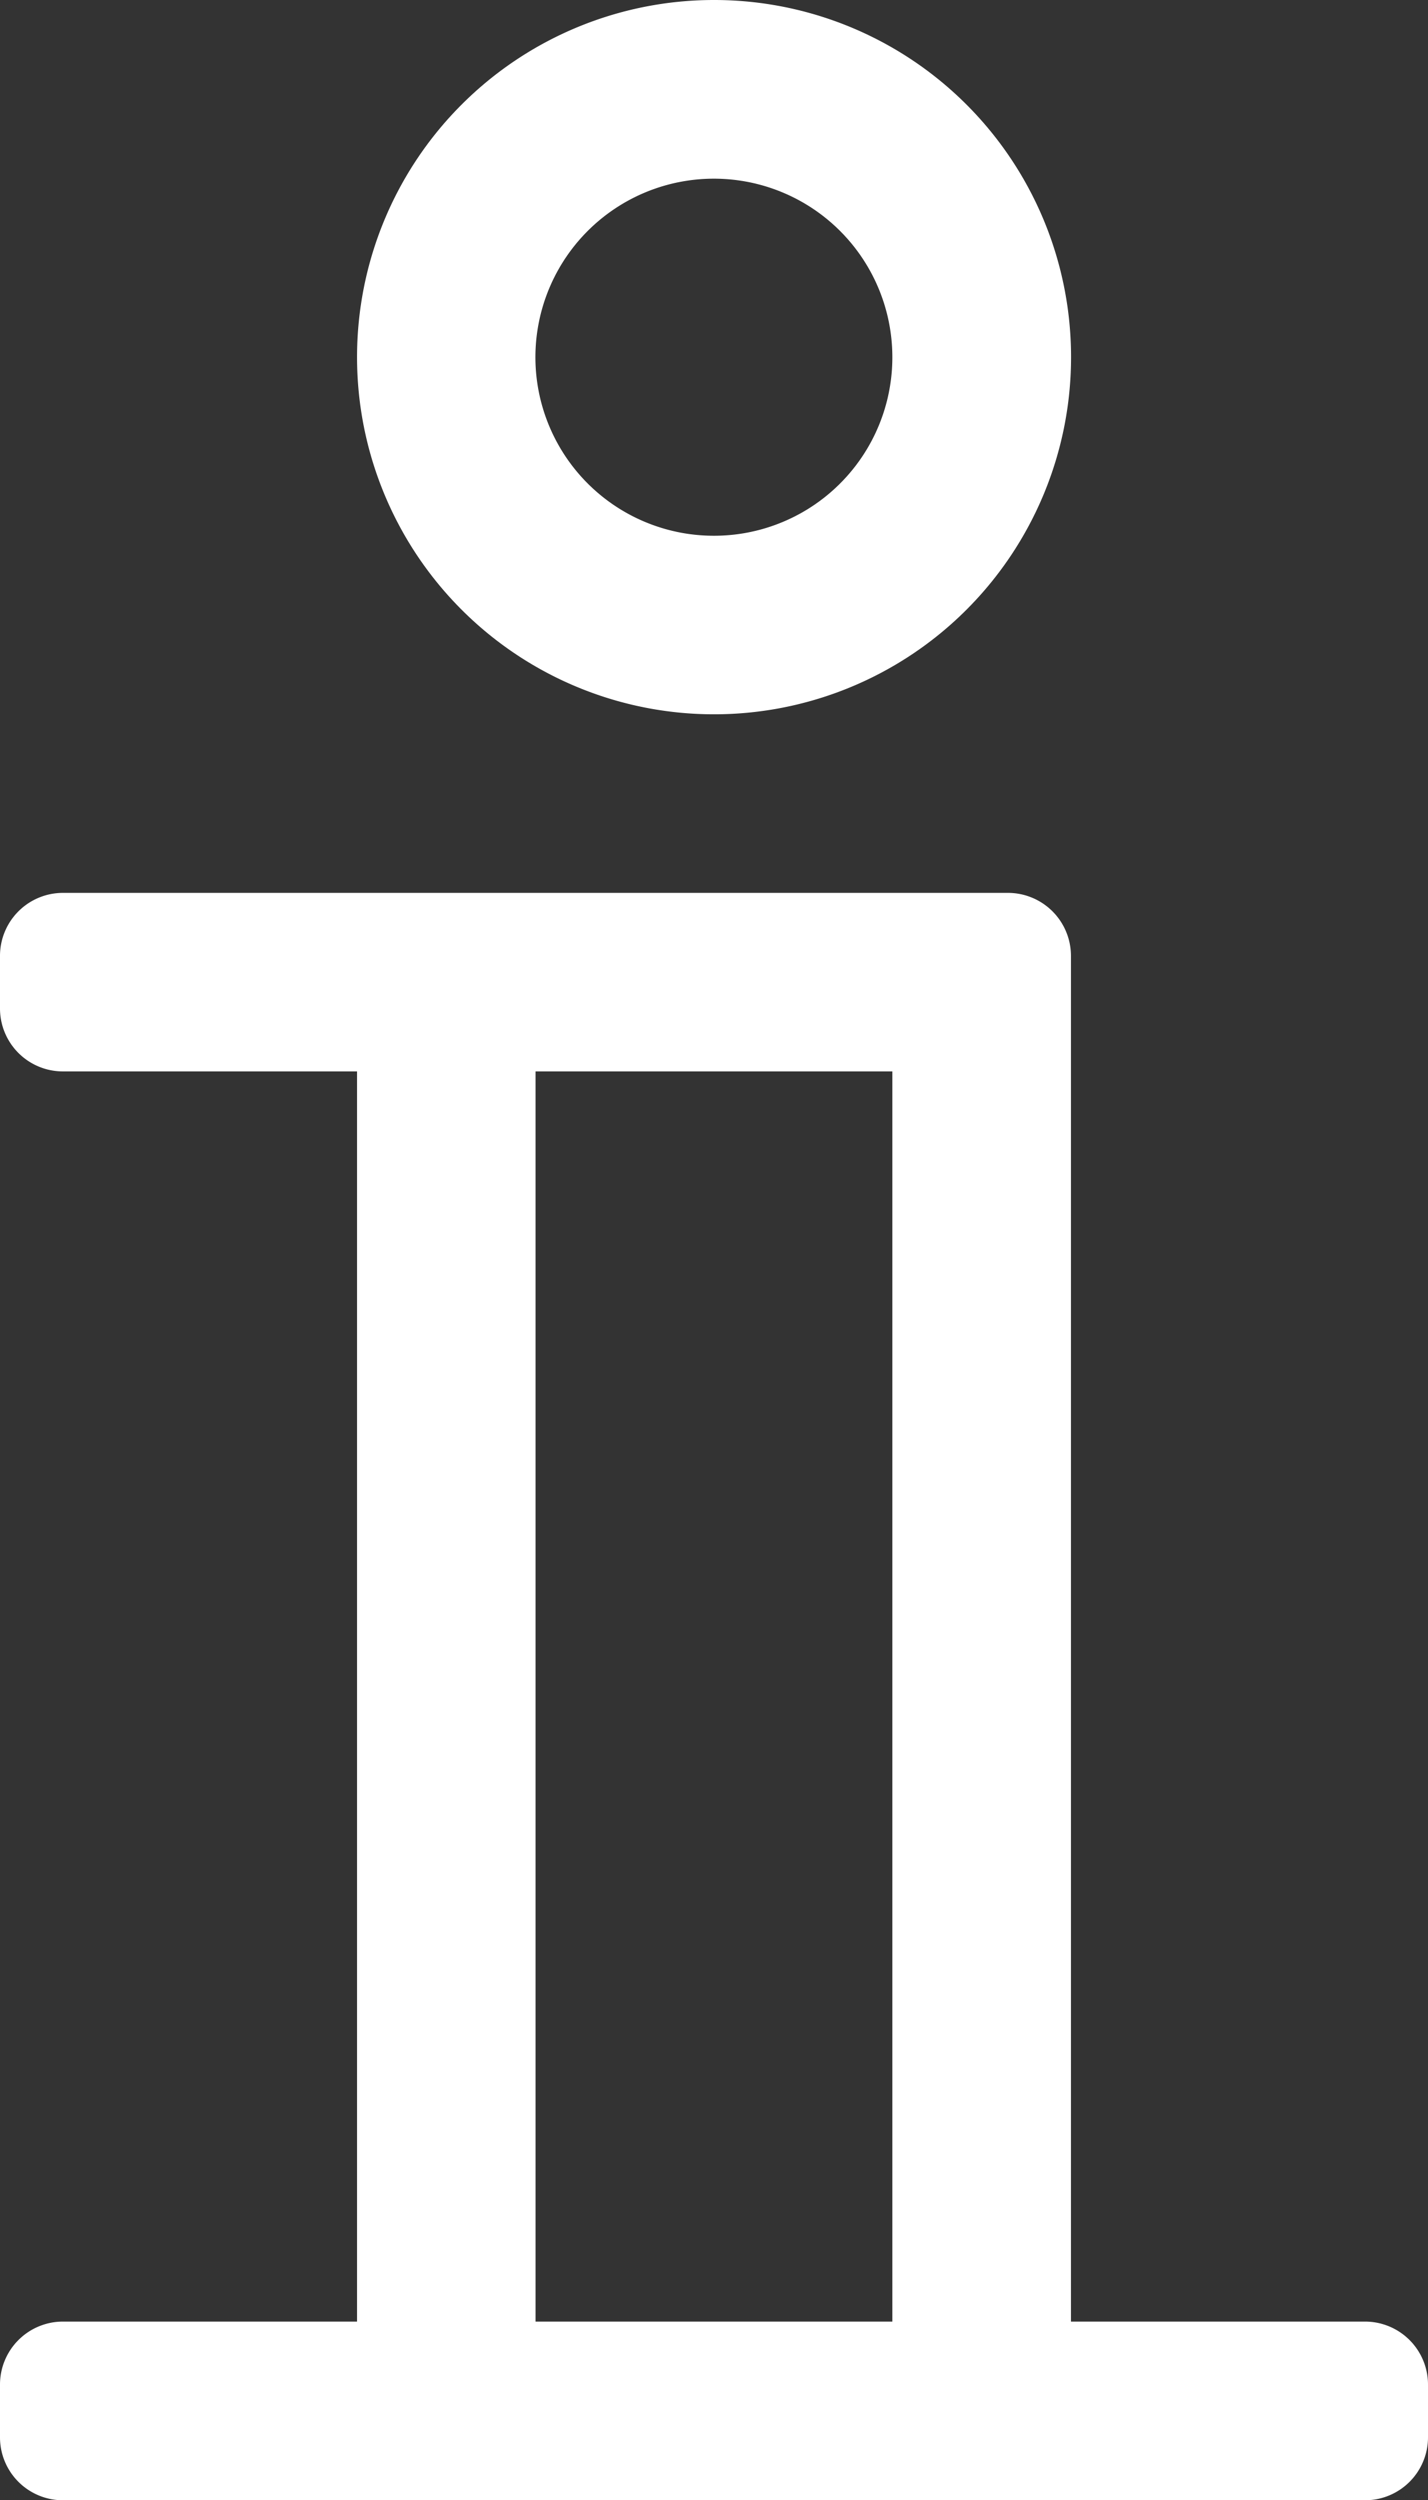
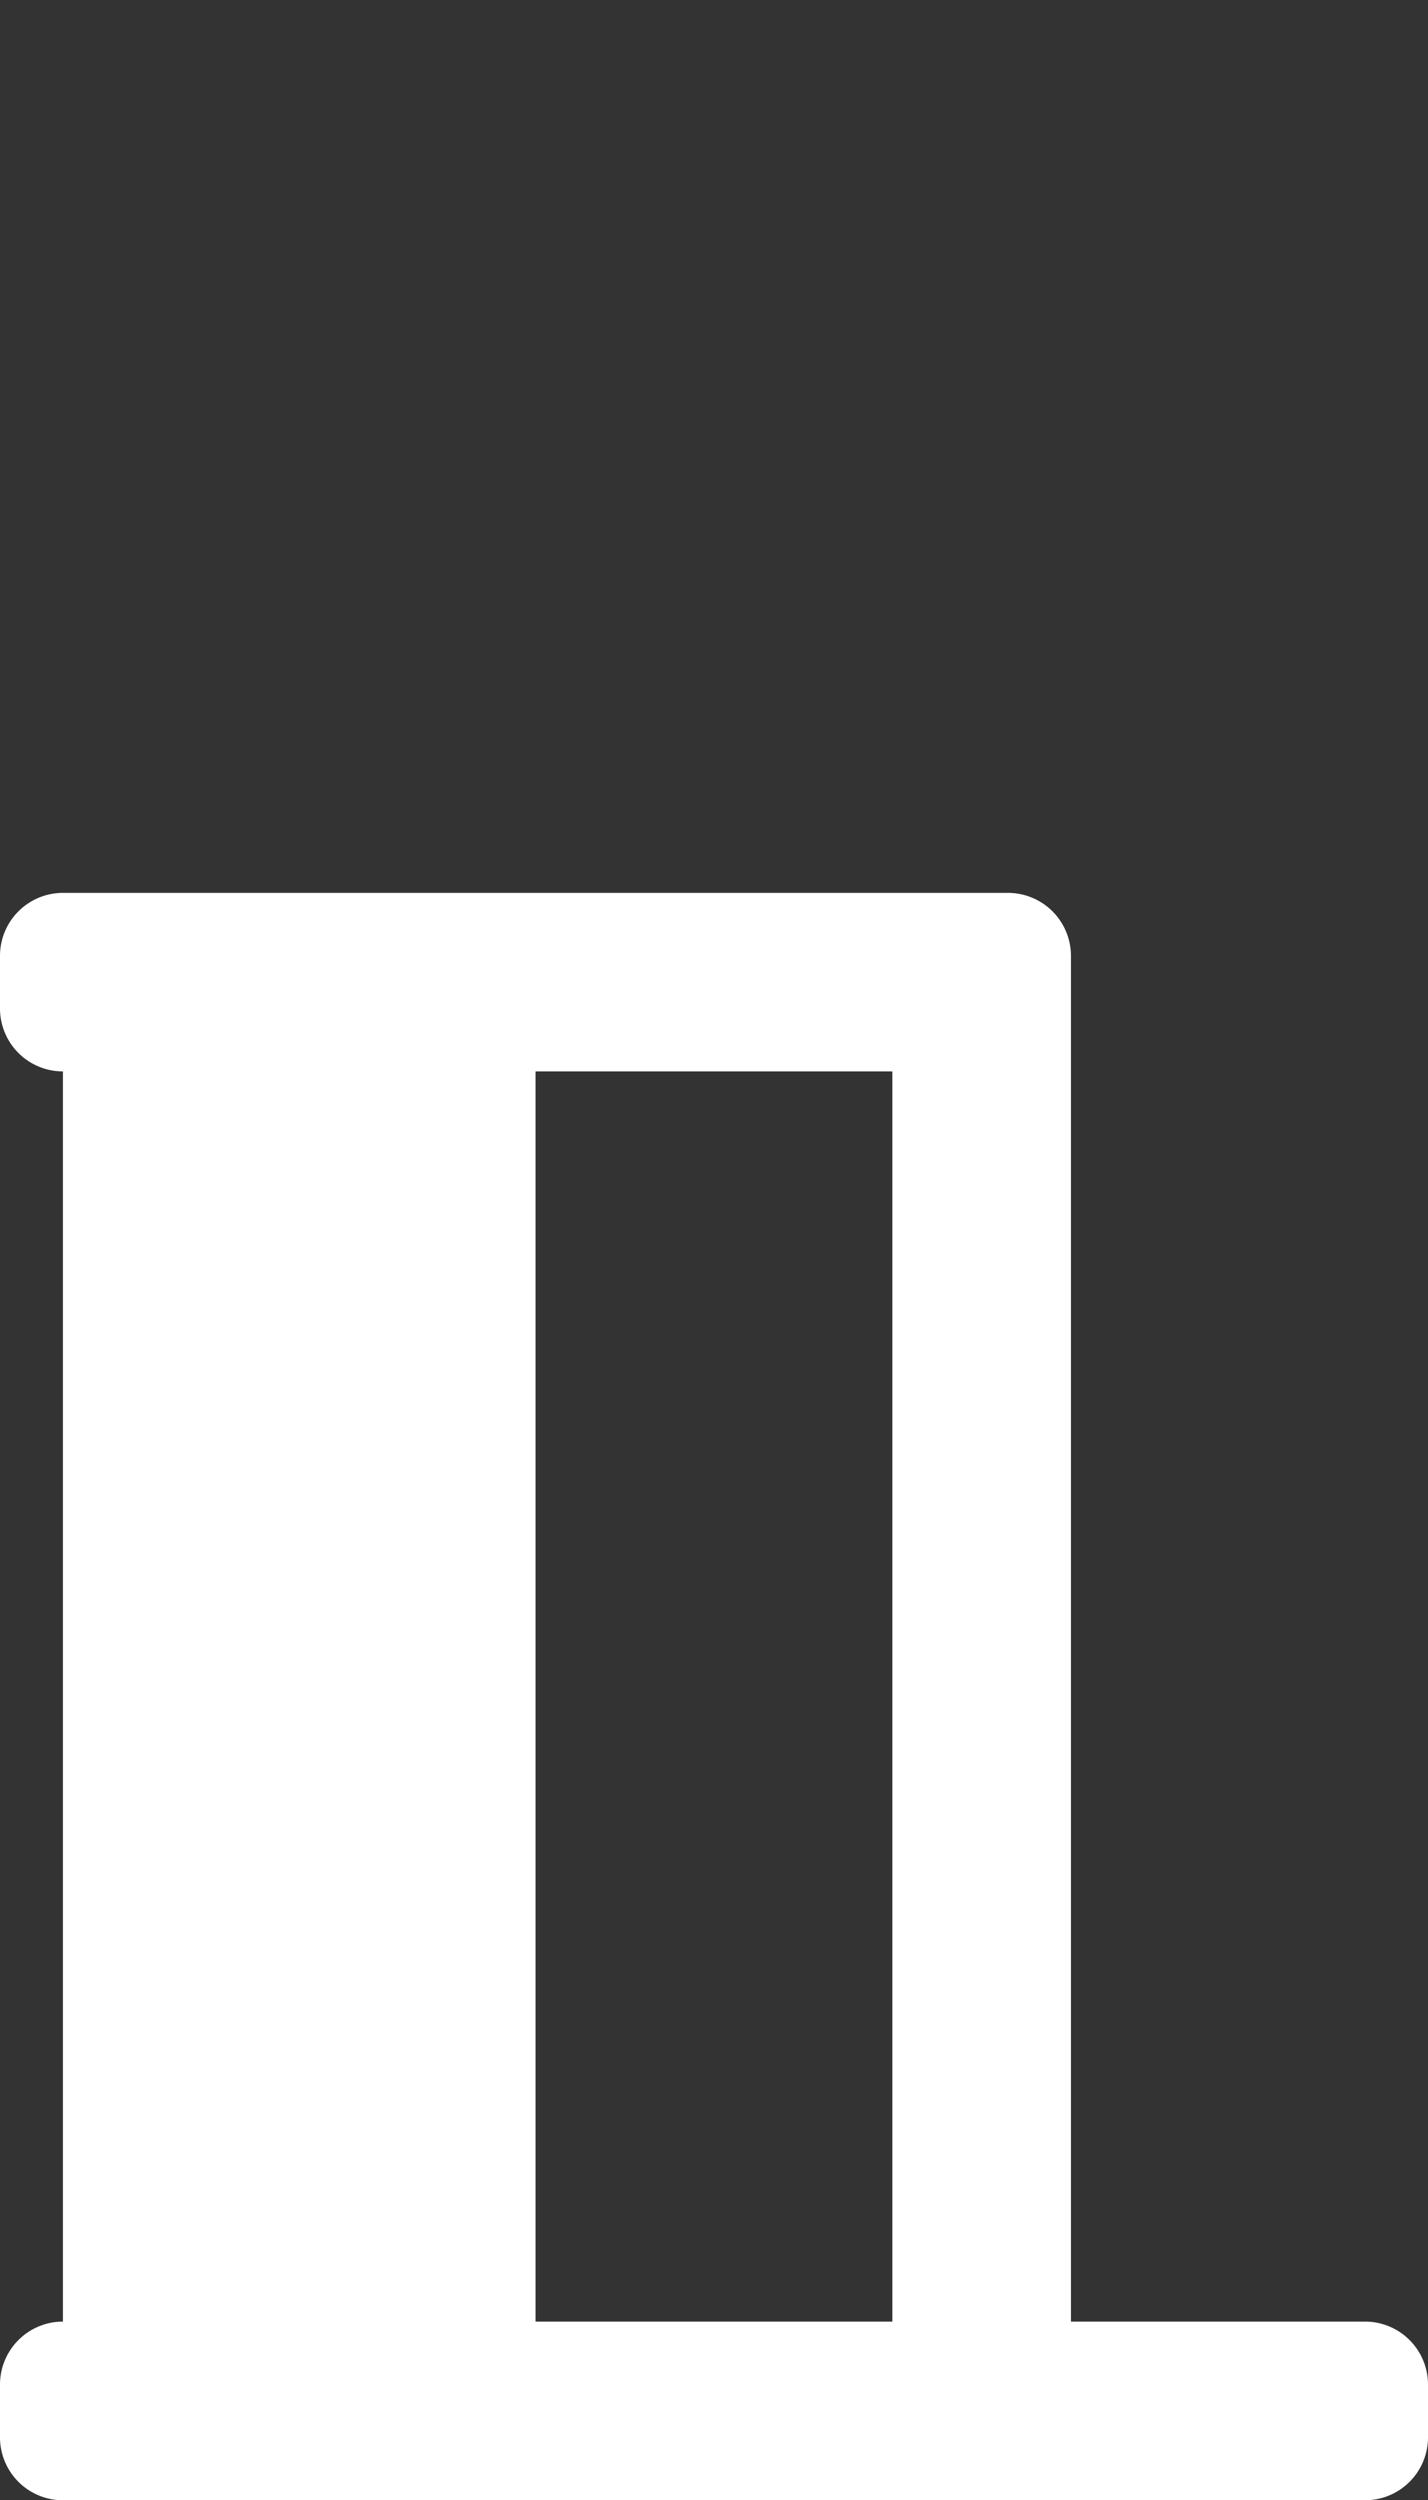
<svg xmlns="http://www.w3.org/2000/svg" width="425.67" height="744.96" viewBox="0 0 425.67 744.96">
  <rect x="0" y="0" width="425.67" height="744.96" fill="#333333" stroke="none" />
  <defs>
    <style>.cls-1{fill:#fff;}</style>
  </defs>
  <title>Fichier 1</title>
  <g id="Calque_2" data-name="Calque 2">
    <g id="Calque_1-2" data-name="Calque 1">
-       <path class="cls-1" d="M319.24,284.82a18.79,18.79,0,0,0-18.79-18.77H18.76A18.77,18.77,0,0,0,0,284.82v15.66a18.76,18.76,0,0,0,18.76,18.77h87.67V691.76H18.77A18.77,18.77,0,0,0,0,710.55v15.64A18.75,18.75,0,0,0,18.77,745H406.9a18.76,18.76,0,0,0,18.77-18.77V710.55a18.78,18.78,0,0,0-18.77-18.79H319.24ZM159.64,691.76V319.25H266V691.76Z" />
-       <path class="cls-1" d="M212.84,0A106.42,106.42,0,1,0,319.27,106.43,106.41,106.41,0,0,0,212.84,0Zm0,159.64A53.2,53.2,0,1,1,266,106.44,53.17,53.17,0,0,1,212.84,159.64Z" />
+       <path class="cls-1" d="M319.24,284.82a18.79,18.79,0,0,0-18.79-18.77H18.76A18.77,18.77,0,0,0,0,284.82v15.66a18.76,18.76,0,0,0,18.76,18.77V691.76H18.77A18.77,18.77,0,0,0,0,710.55v15.64A18.75,18.75,0,0,0,18.77,745H406.9a18.76,18.76,0,0,0,18.77-18.77V710.55a18.78,18.78,0,0,0-18.77-18.79H319.24ZM159.64,691.76V319.25H266V691.76Z" />
    </g>
  </g>
</svg>